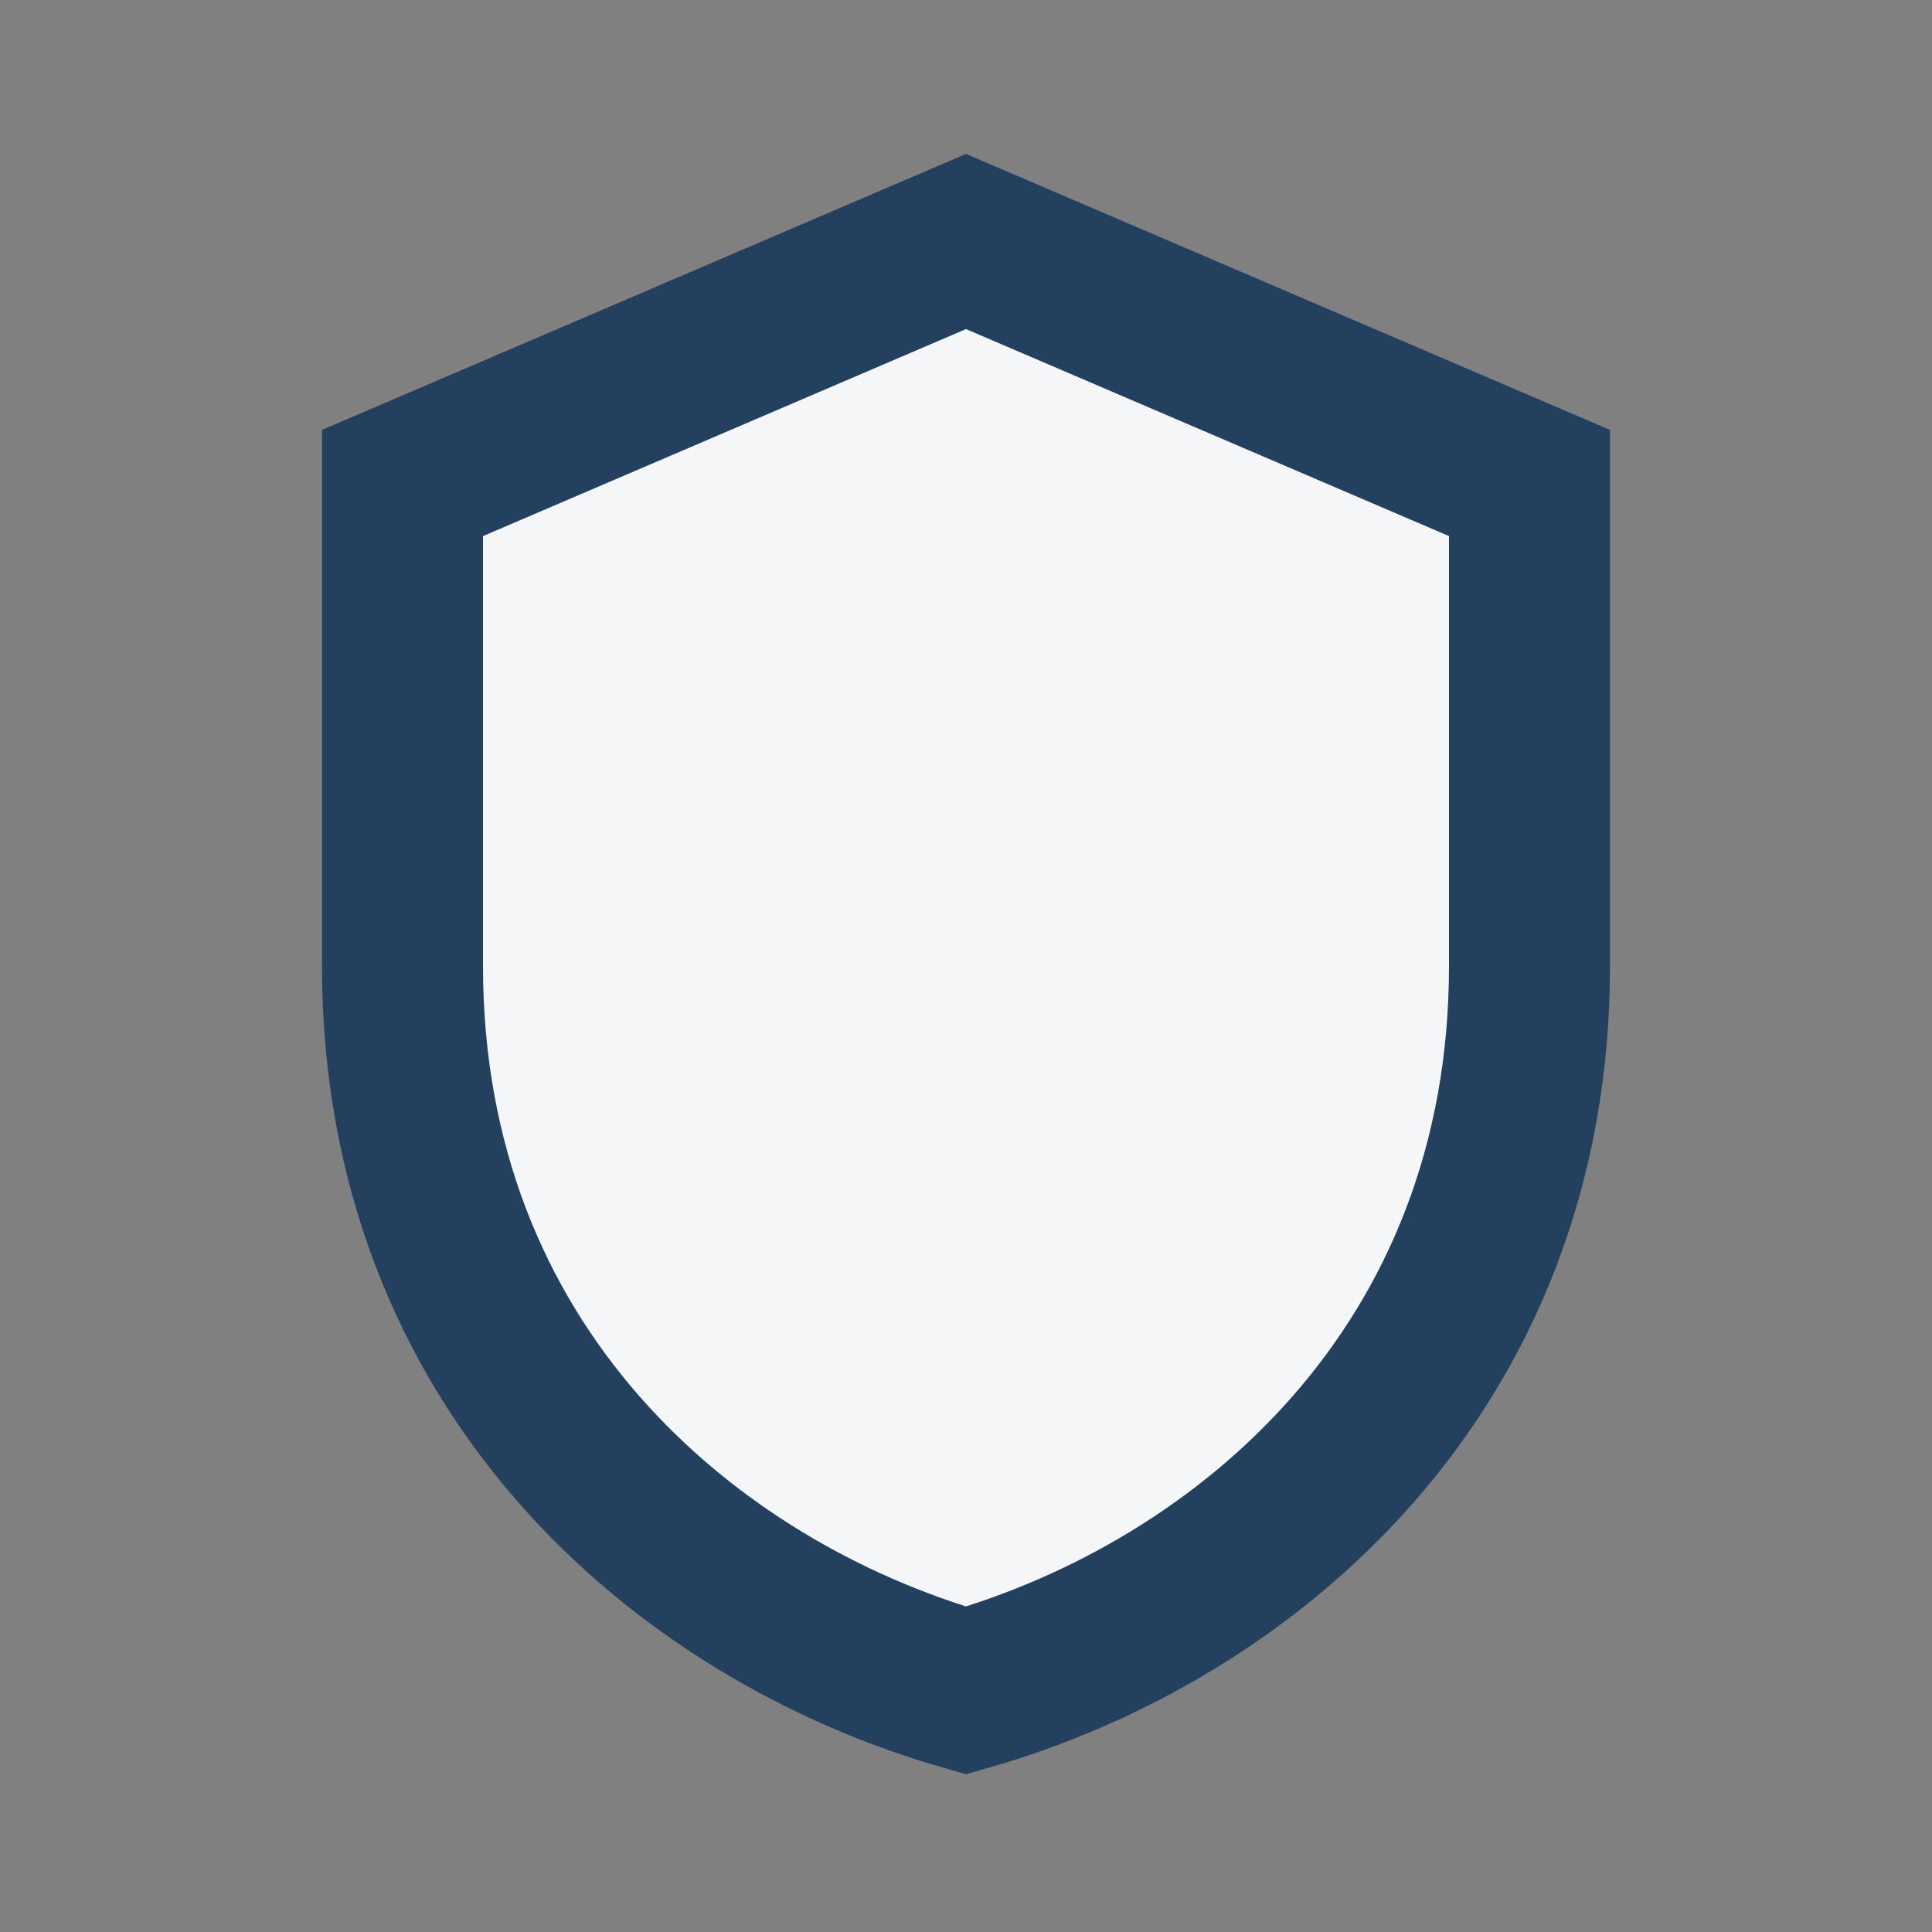
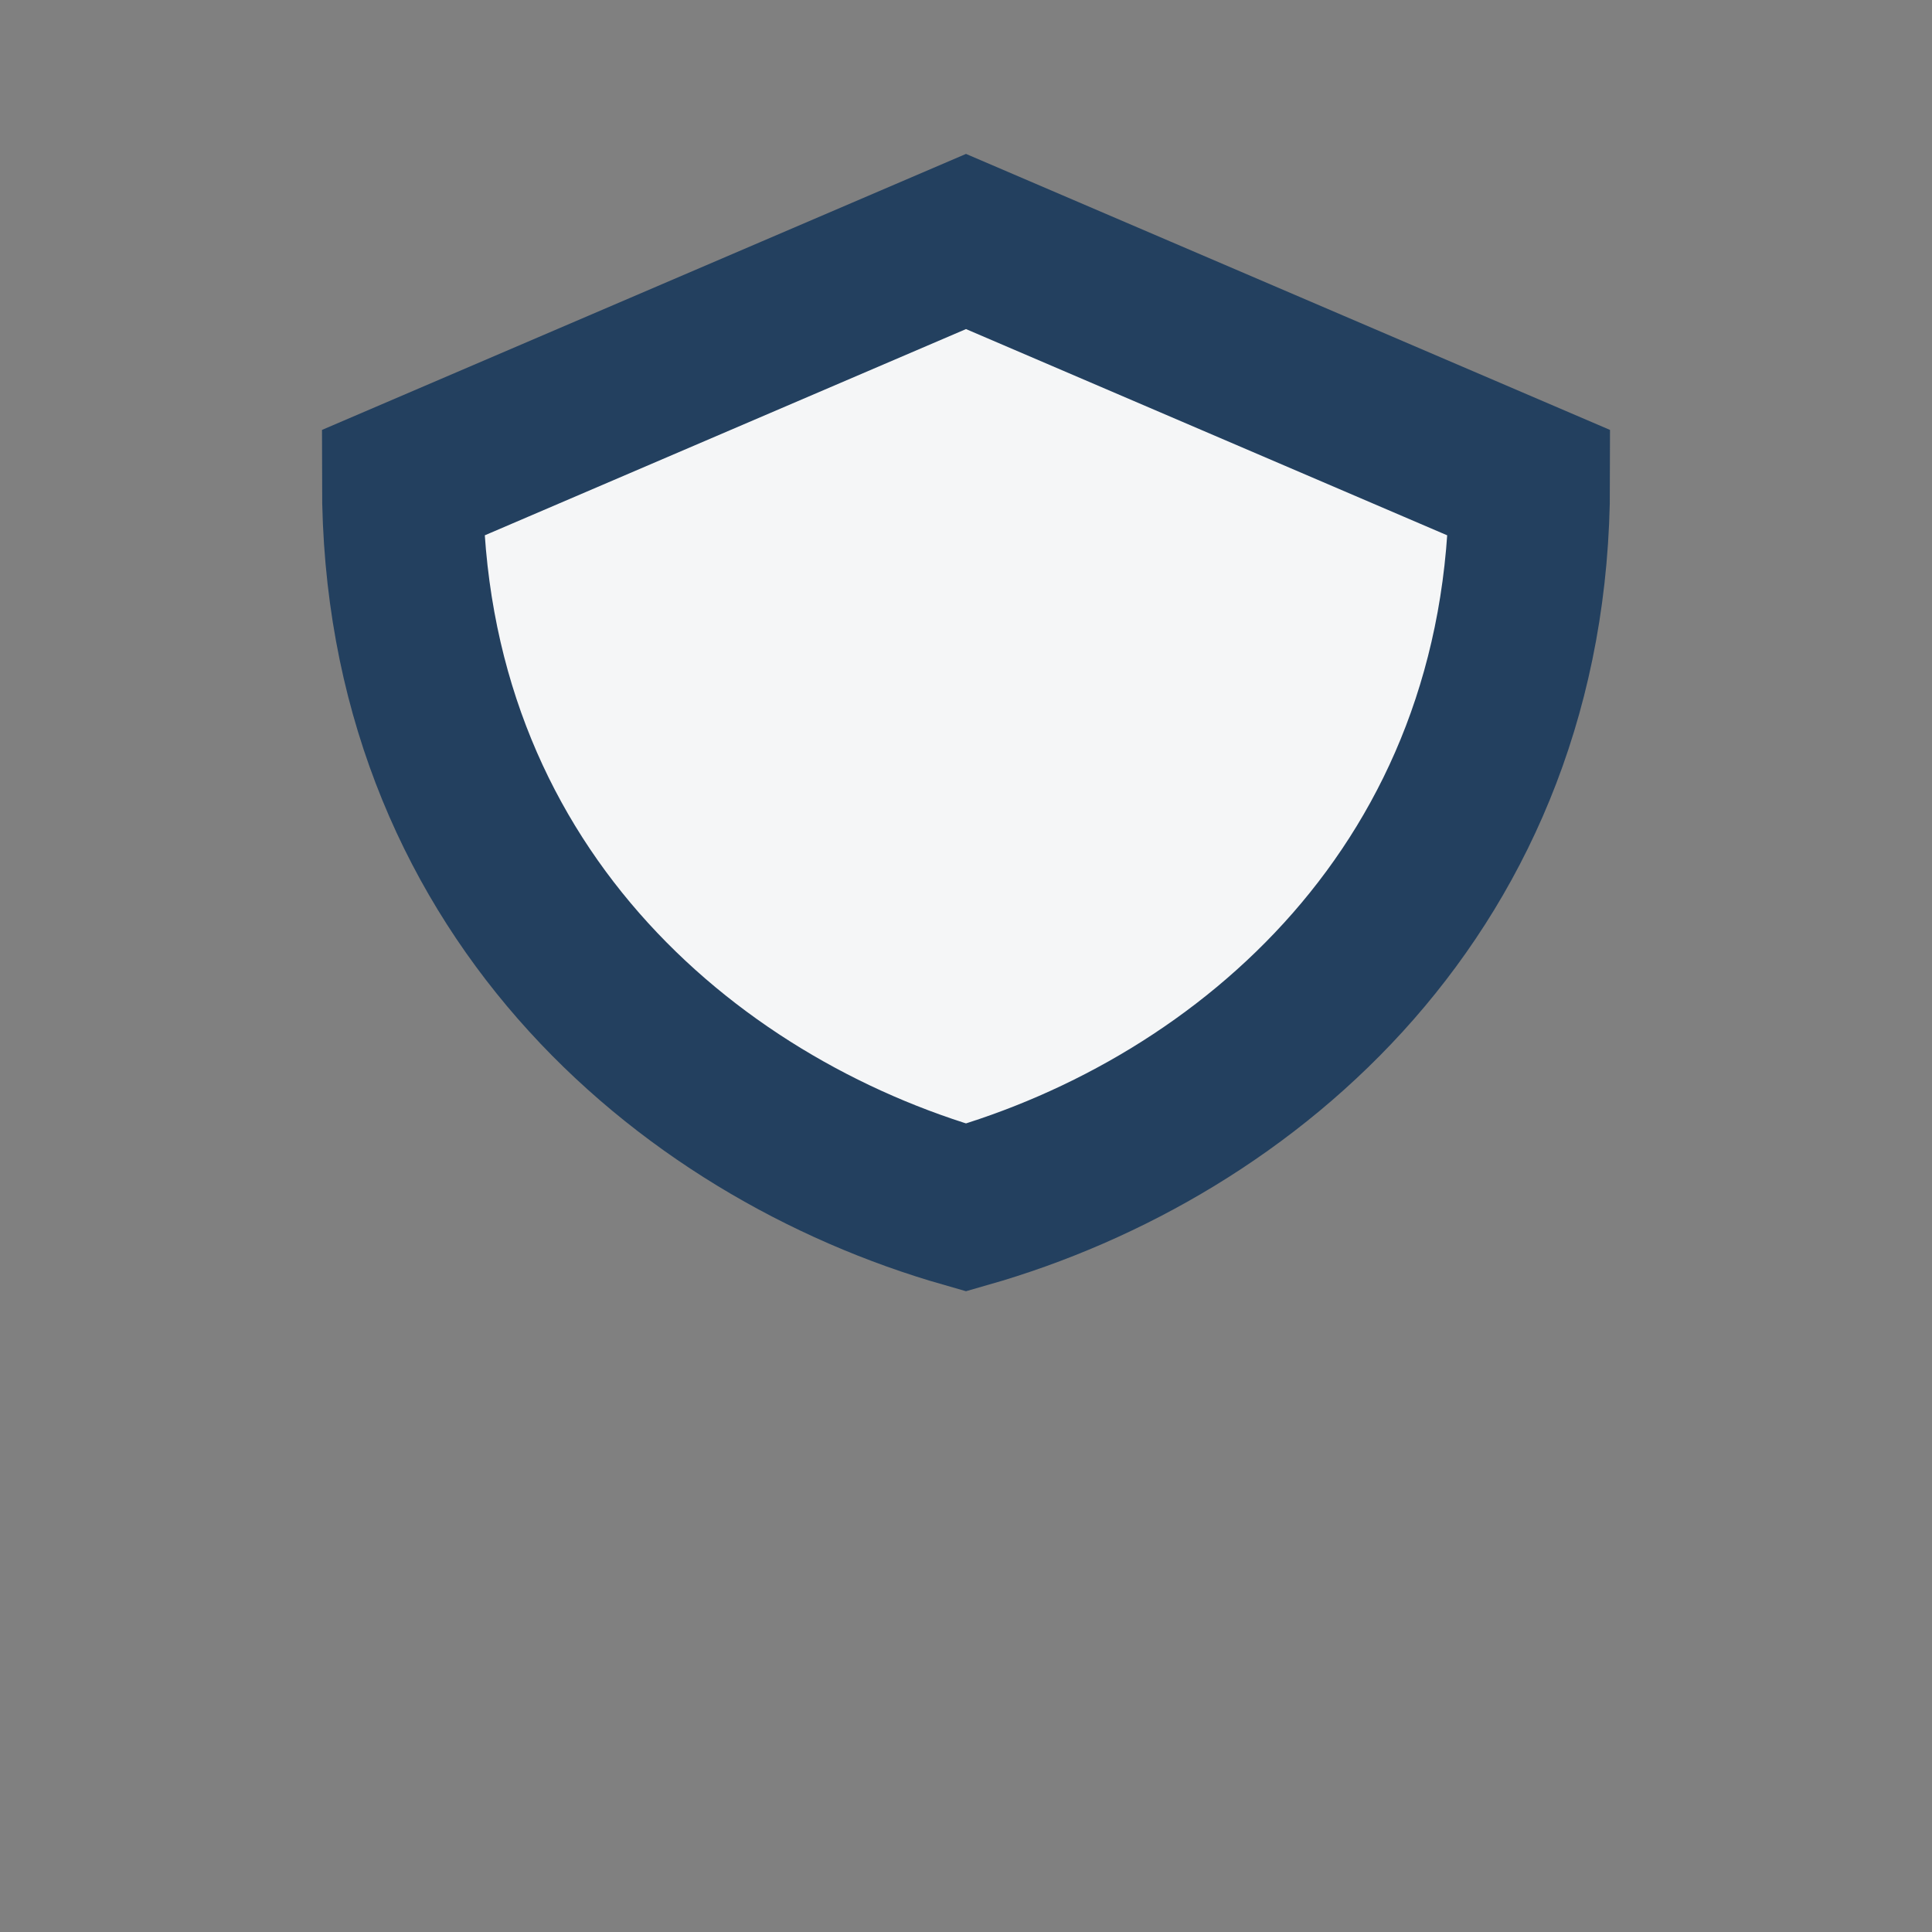
<svg xmlns="http://www.w3.org/2000/svg" width="24" height="24" viewBox="0 0 24 24">
  <rect x="0" y="0" width="24" height="24" fill="#808080" stroke="none" />
-   <path fill="#F5F6F7" stroke="#23405F" stroke-width="2" d="M12 3l7 3v6c0 5-3.5 8-7 9-3.5-1-7-4-7-9V6l7-3z" />
+   <path fill="#F5F6F7" stroke="#23405F" stroke-width="2" d="M12 3l7 3c0 5-3.5 8-7 9-3.5-1-7-4-7-9V6l7-3z" />
</svg>